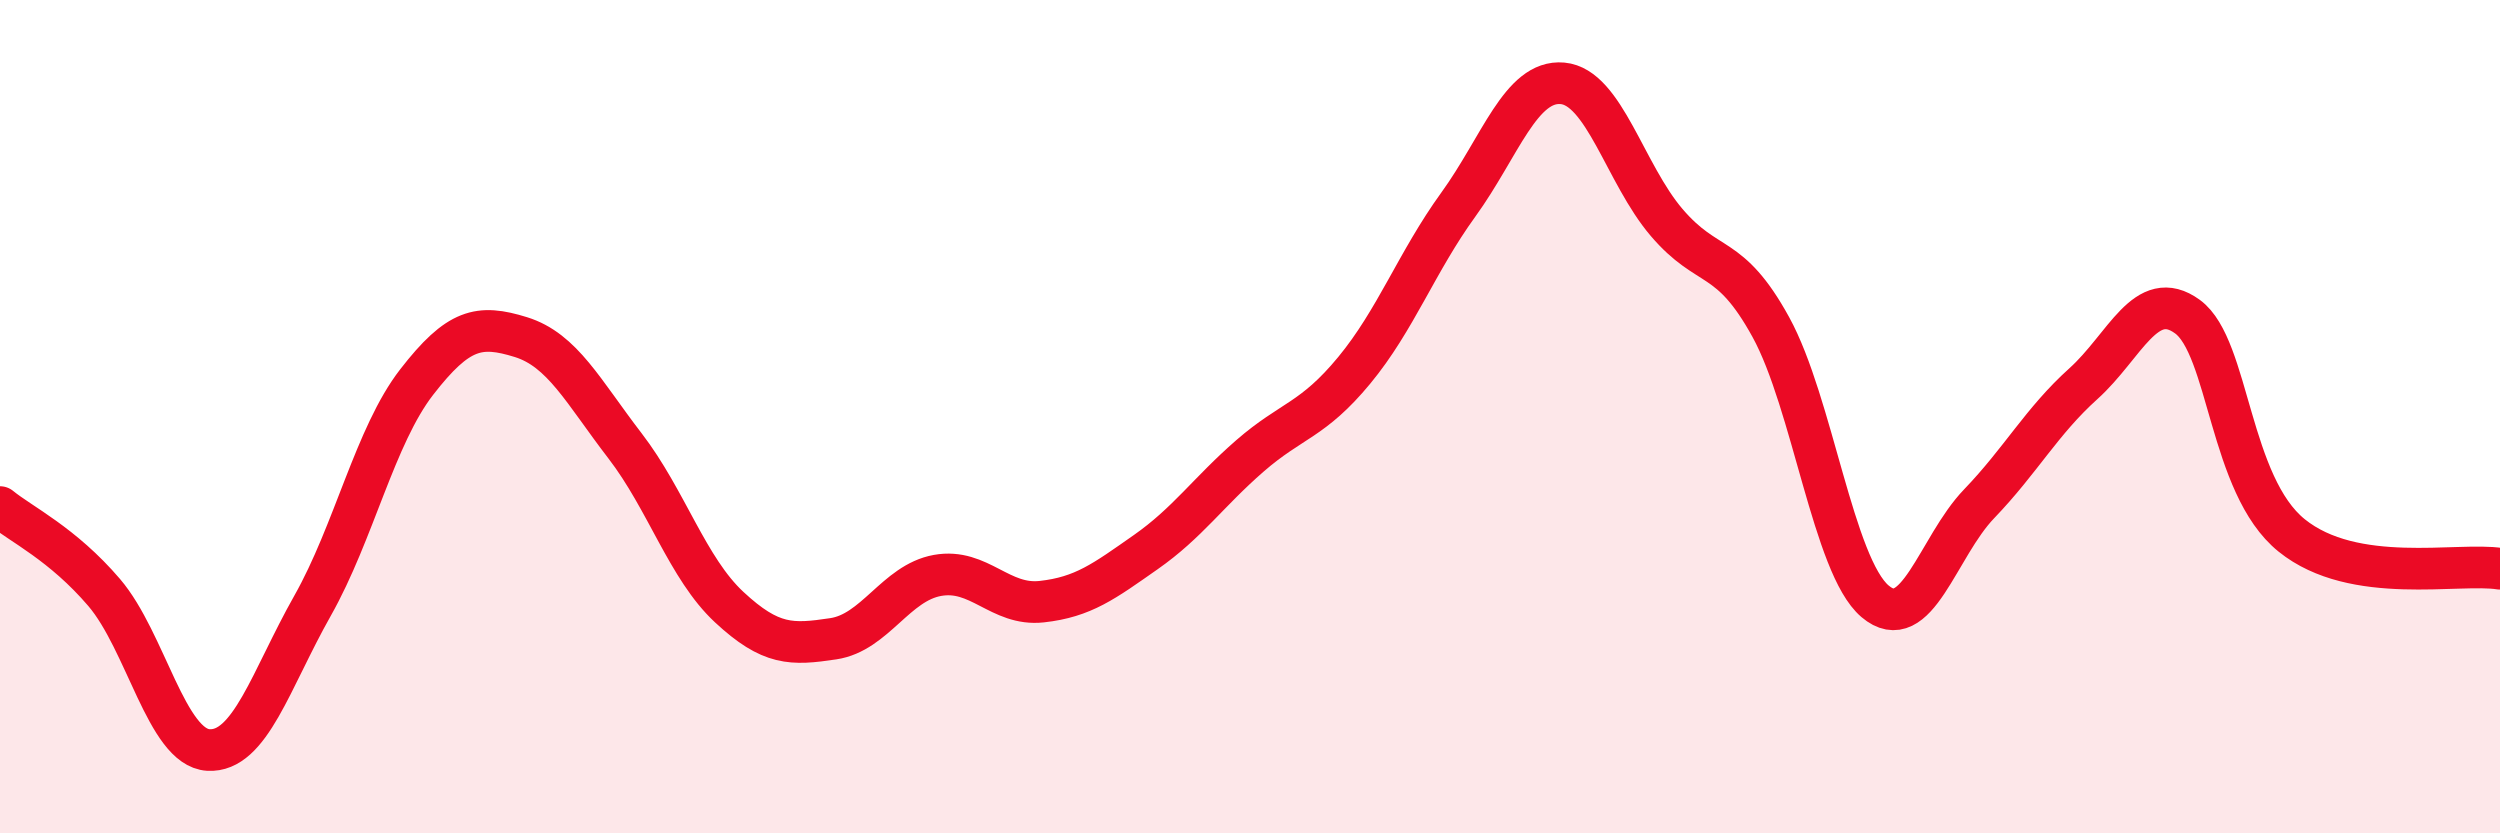
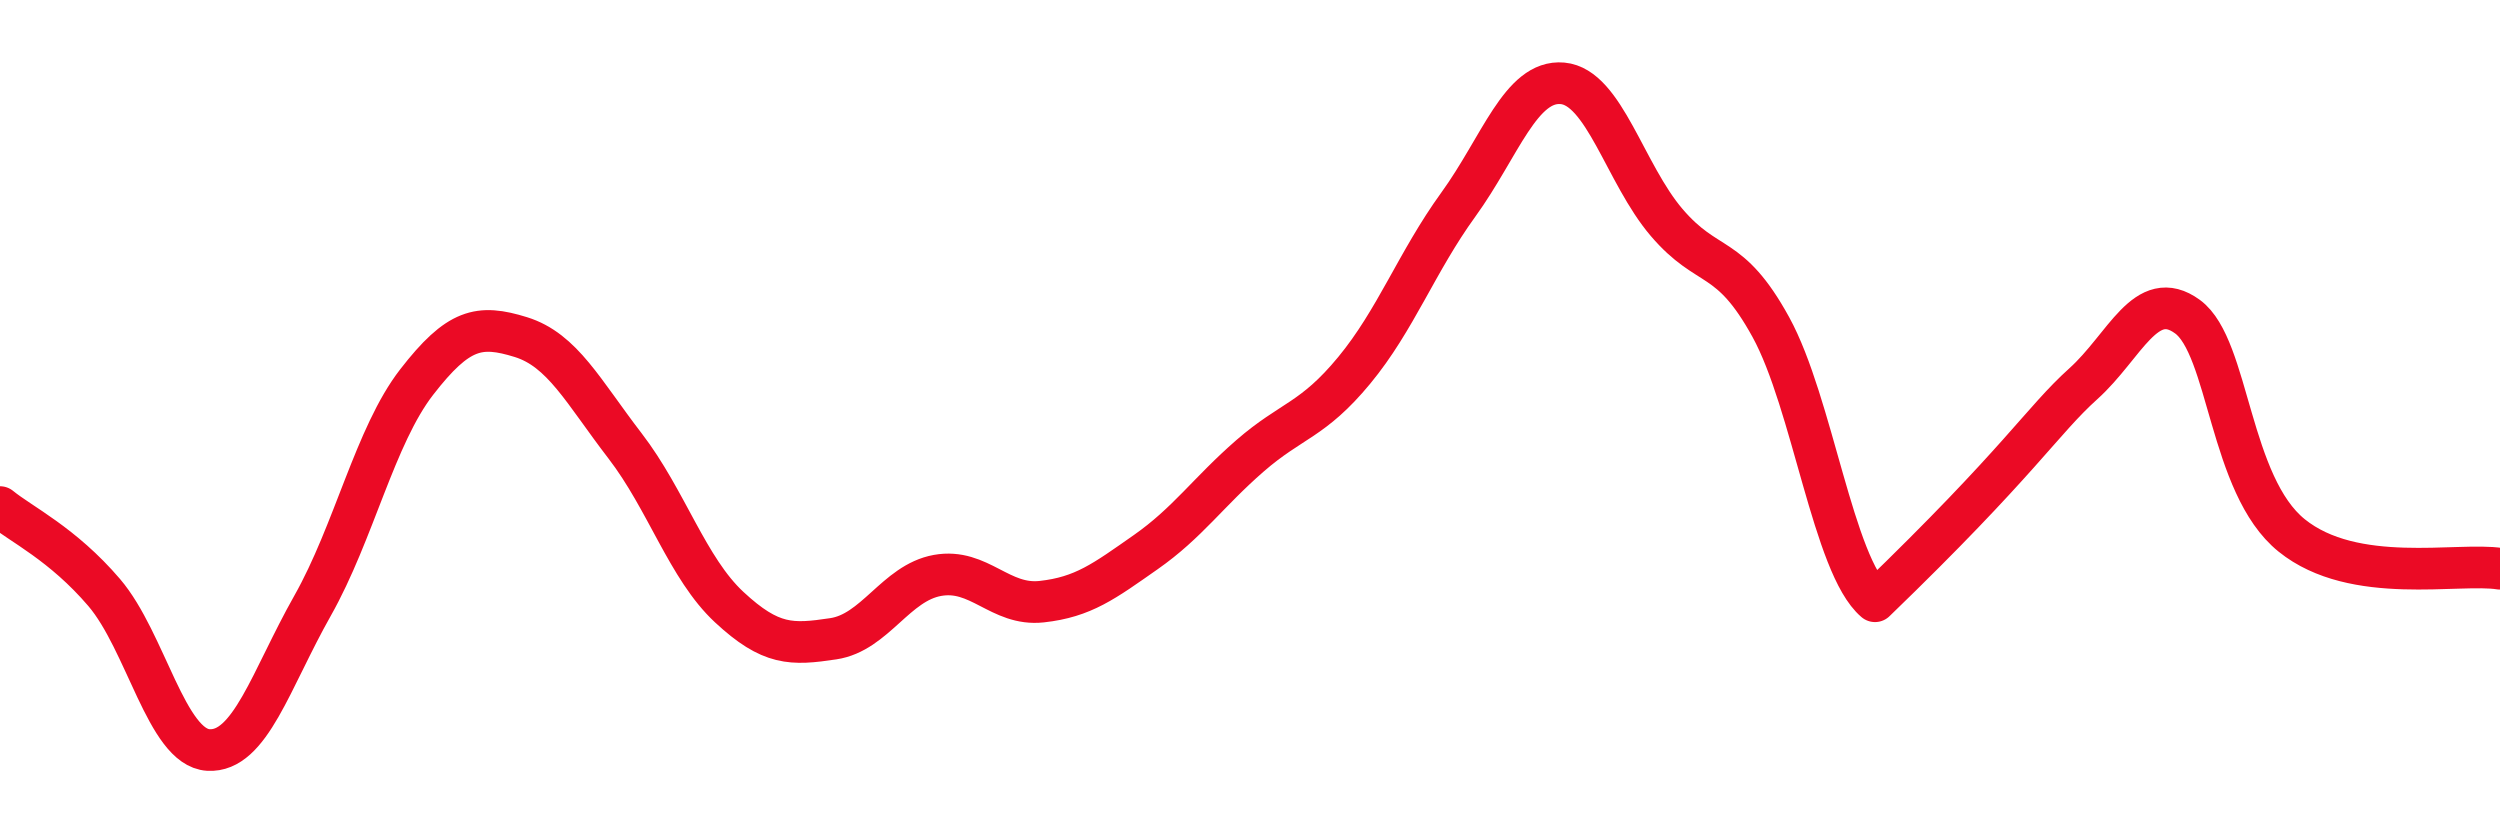
<svg xmlns="http://www.w3.org/2000/svg" width="60" height="20" viewBox="0 0 60 20">
-   <path d="M 0,12.17 C 0.5,12.58 1.5,13.05 2.5,14.22 C 3.5,15.39 4,17.94 5,18 C 6,18.06 6.5,16.31 7.5,14.54 C 8.5,12.77 9,10.46 10,9.17 C 11,7.88 11.5,7.78 12.5,8.09 C 13.5,8.4 14,9.4 15,10.7 C 16,12 16.5,13.64 17.5,14.57 C 18.5,15.5 19,15.48 20,15.33 C 21,15.18 21.5,13.99 22.5,13.81 C 23.5,13.63 24,14.55 25,14.44 C 26,14.33 26.5,13.95 27.5,13.25 C 28.5,12.55 29,11.81 30,10.94 C 31,10.07 31.5,10.1 32.5,8.89 C 33.5,7.68 34,6.29 35,4.91 C 36,3.53 36.5,1.91 37.5,2 C 38.5,2.09 39,4.17 40,5.34 C 41,6.51 41.5,6.03 42.5,7.85 C 43.5,9.67 44,13.58 45,14.43 C 46,15.28 46.5,13.13 47.5,12.09 C 48.5,11.05 49,10.11 50,9.21 C 51,8.31 51.5,6.87 52.5,7.6 C 53.5,8.33 53.5,11.64 55,12.85 C 56.5,14.06 59,13.49 60,13.65L60 20L0 20Z" fill="#EB0A25" opacity="0.1" stroke-linecap="round" stroke-linejoin="round" />
-   <path d="M 0,12.17 C 0.5,12.58 1.5,13.05 2.5,14.22 C 3.5,15.39 4,17.94 5,18 C 6,18.06 6.5,16.31 7.5,14.54 C 8.5,12.77 9,10.46 10,9.17 C 11,7.88 11.5,7.78 12.5,8.09 C 13.5,8.4 14,9.4 15,10.7 C 16,12 16.5,13.64 17.5,14.57 C 18.5,15.5 19,15.48 20,15.33 C 21,15.18 21.5,13.99 22.5,13.81 C 23.5,13.63 24,14.55 25,14.44 C 26,14.33 26.5,13.95 27.5,13.25 C 28.5,12.55 29,11.81 30,10.94 C 31,10.07 31.5,10.1 32.5,8.89 C 33.5,7.68 34,6.29 35,4.91 C 36,3.53 36.5,1.91 37.5,2 C 38.5,2.09 39,4.17 40,5.34 C 41,6.51 41.5,6.03 42.5,7.85 C 43.5,9.67 44,13.58 45,14.43 C 46,15.28 46.5,13.13 47.5,12.09 C 48.5,11.05 49,10.11 50,9.21 C 51,8.31 51.5,6.87 52.5,7.6 C 53.5,8.33 53.5,11.64 55,12.85 C 56.5,14.06 59,13.49 60,13.65" stroke="#EB0A25" stroke-width="1" fill="none" stroke-linecap="round" stroke-linejoin="round" />
+   <path d="M 0,12.17 C 0.5,12.58 1.5,13.05 2.5,14.22 C 3.5,15.39 4,17.94 5,18 C 6,18.06 6.5,16.31 7.5,14.54 C 8.5,12.77 9,10.46 10,9.17 C 11,7.88 11.5,7.78 12.5,8.09 C 13.5,8.4 14,9.4 15,10.7 C 16,12 16.5,13.64 17.5,14.57 C 18.5,15.5 19,15.48 20,15.33 C 21,15.18 21.5,13.99 22.5,13.81 C 23.5,13.63 24,14.55 25,14.44 C 26,14.33 26.5,13.95 27.5,13.25 C 28.5,12.55 29,11.81 30,10.94 C 31,10.07 31.5,10.1 32.5,8.89 C 33.5,7.68 34,6.29 35,4.91 C 36,3.53 36.5,1.91 37.5,2 C 38.5,2.09 39,4.17 40,5.34 C 41,6.51 41.5,6.03 42.5,7.85 C 43.5,9.67 44,13.58 45,14.43 C 48.5,11.05 49,10.11 50,9.21 C 51,8.31 51.5,6.87 52.5,7.6 C 53.5,8.33 53.5,11.64 55,12.85 C 56.5,14.06 59,13.49 60,13.65" stroke="#EB0A25" stroke-width="1" fill="none" stroke-linecap="round" stroke-linejoin="round" />
</svg>